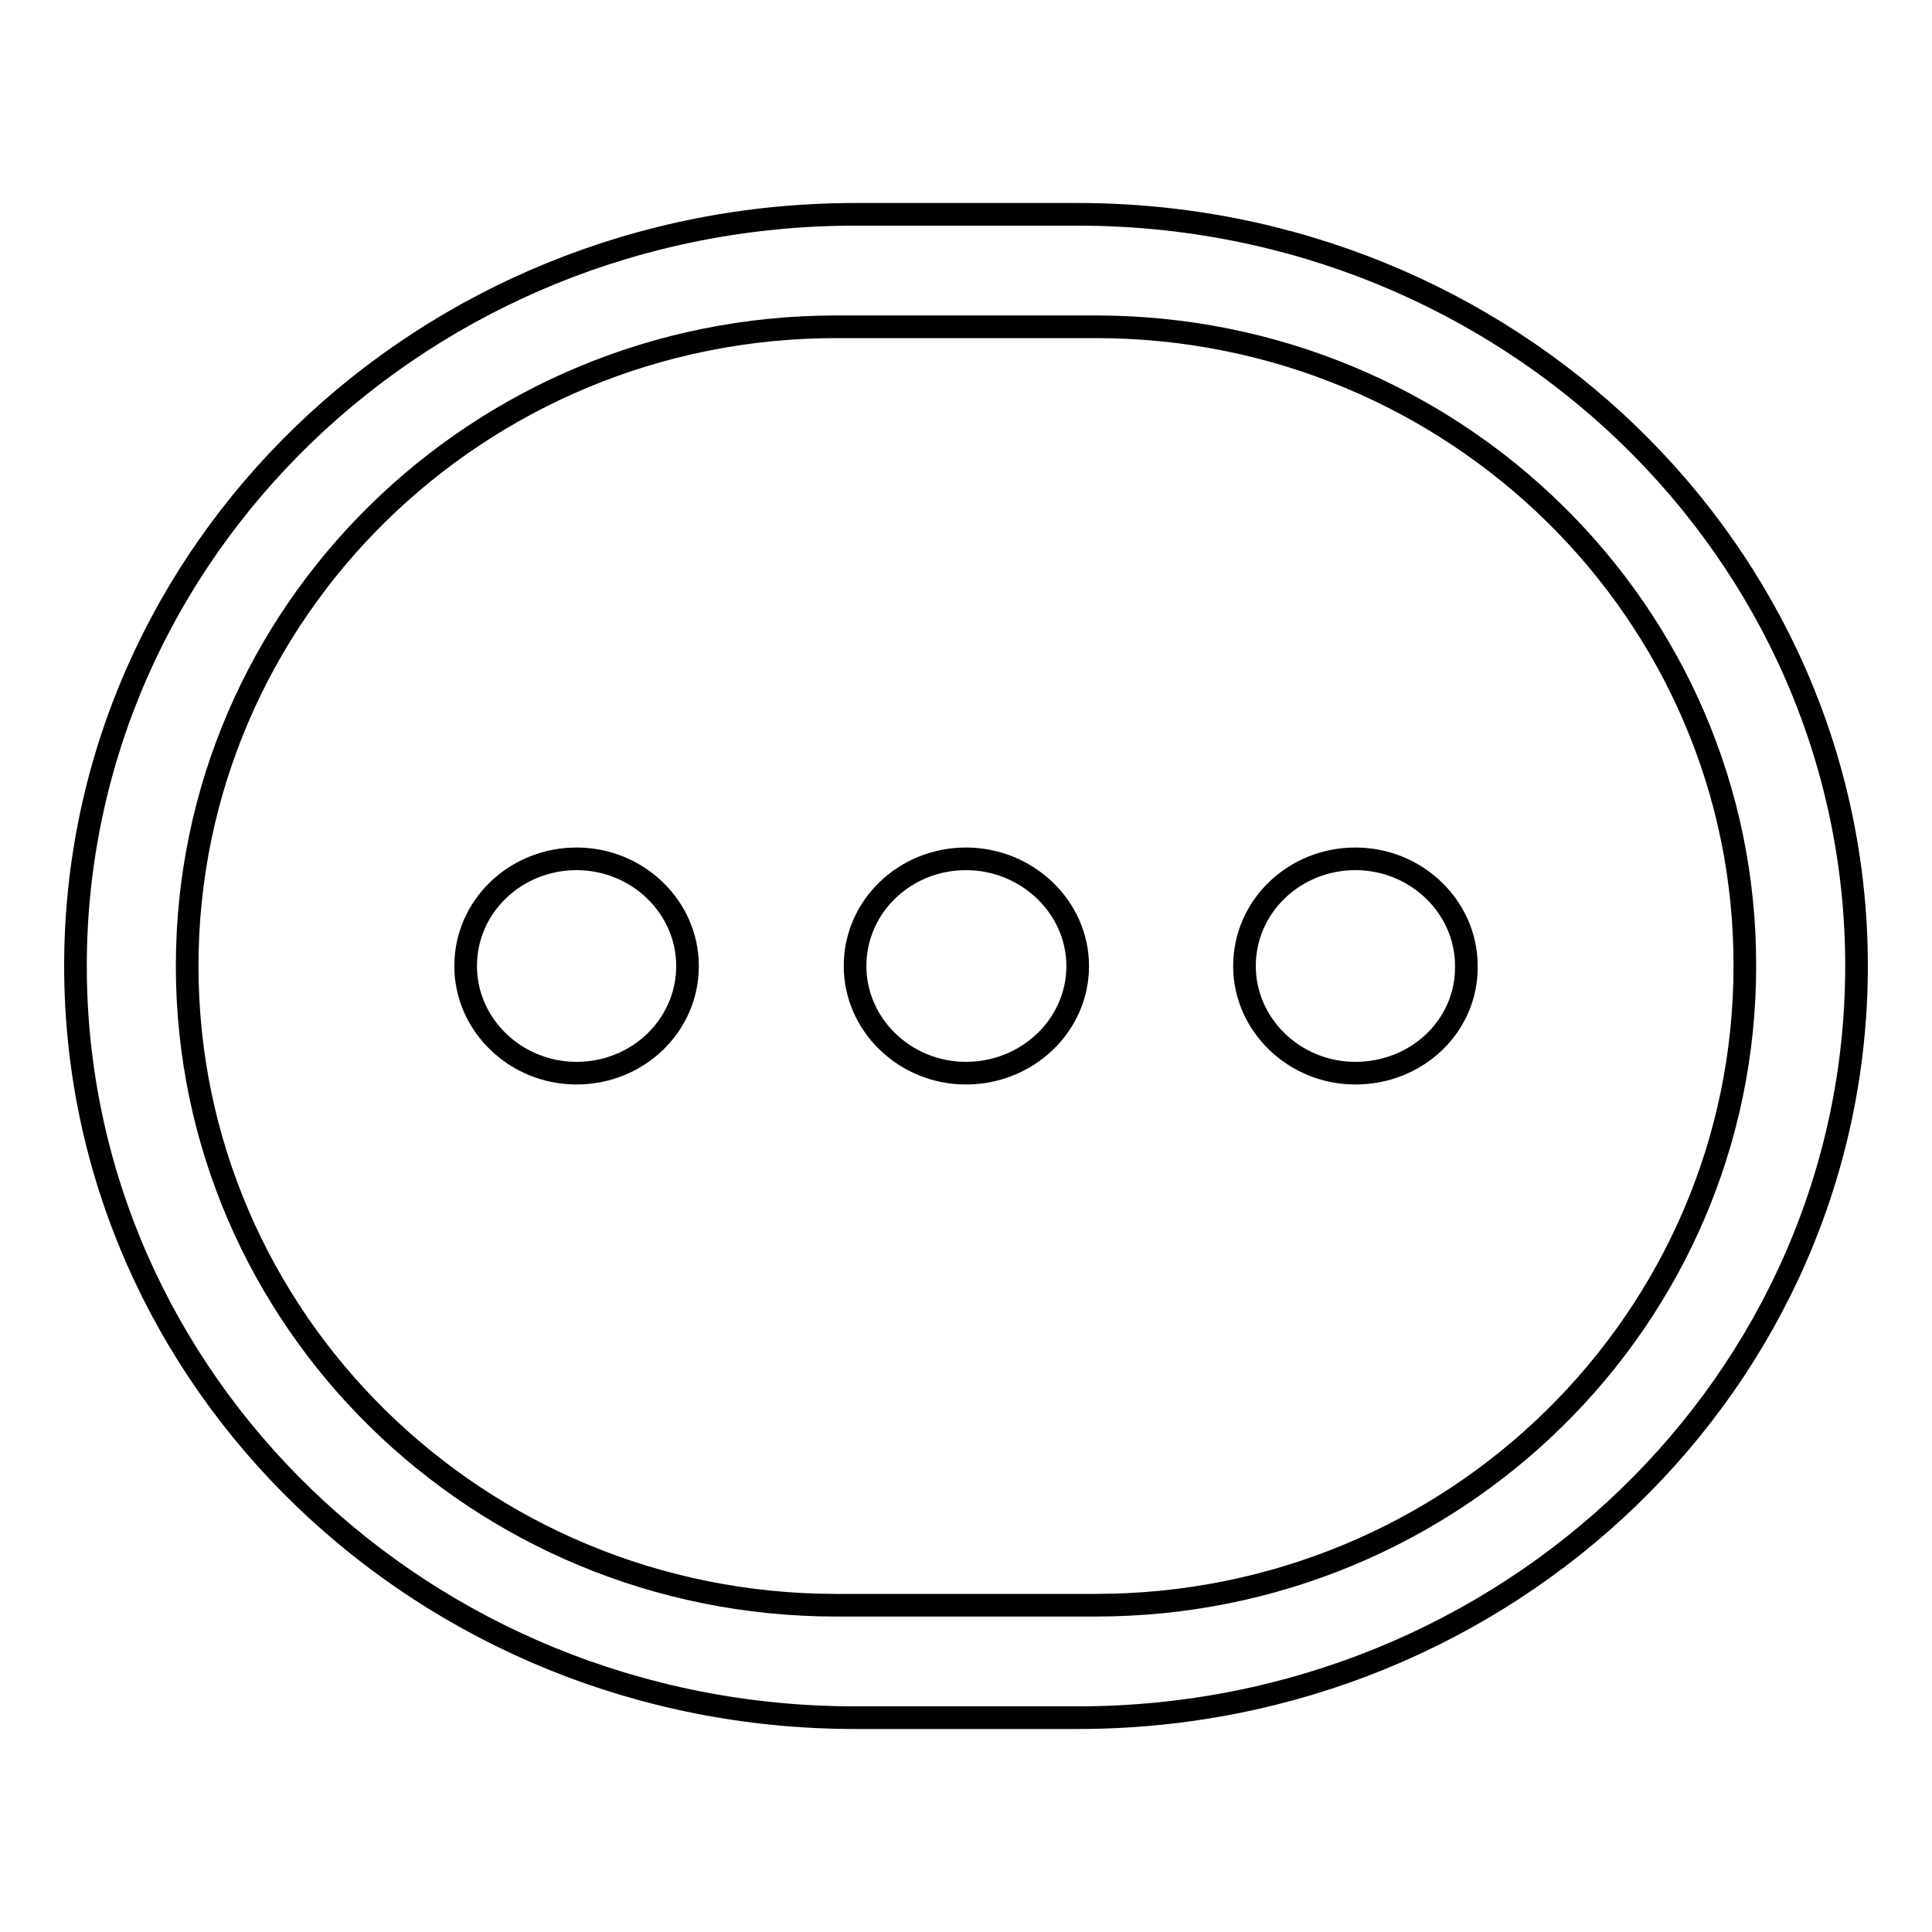
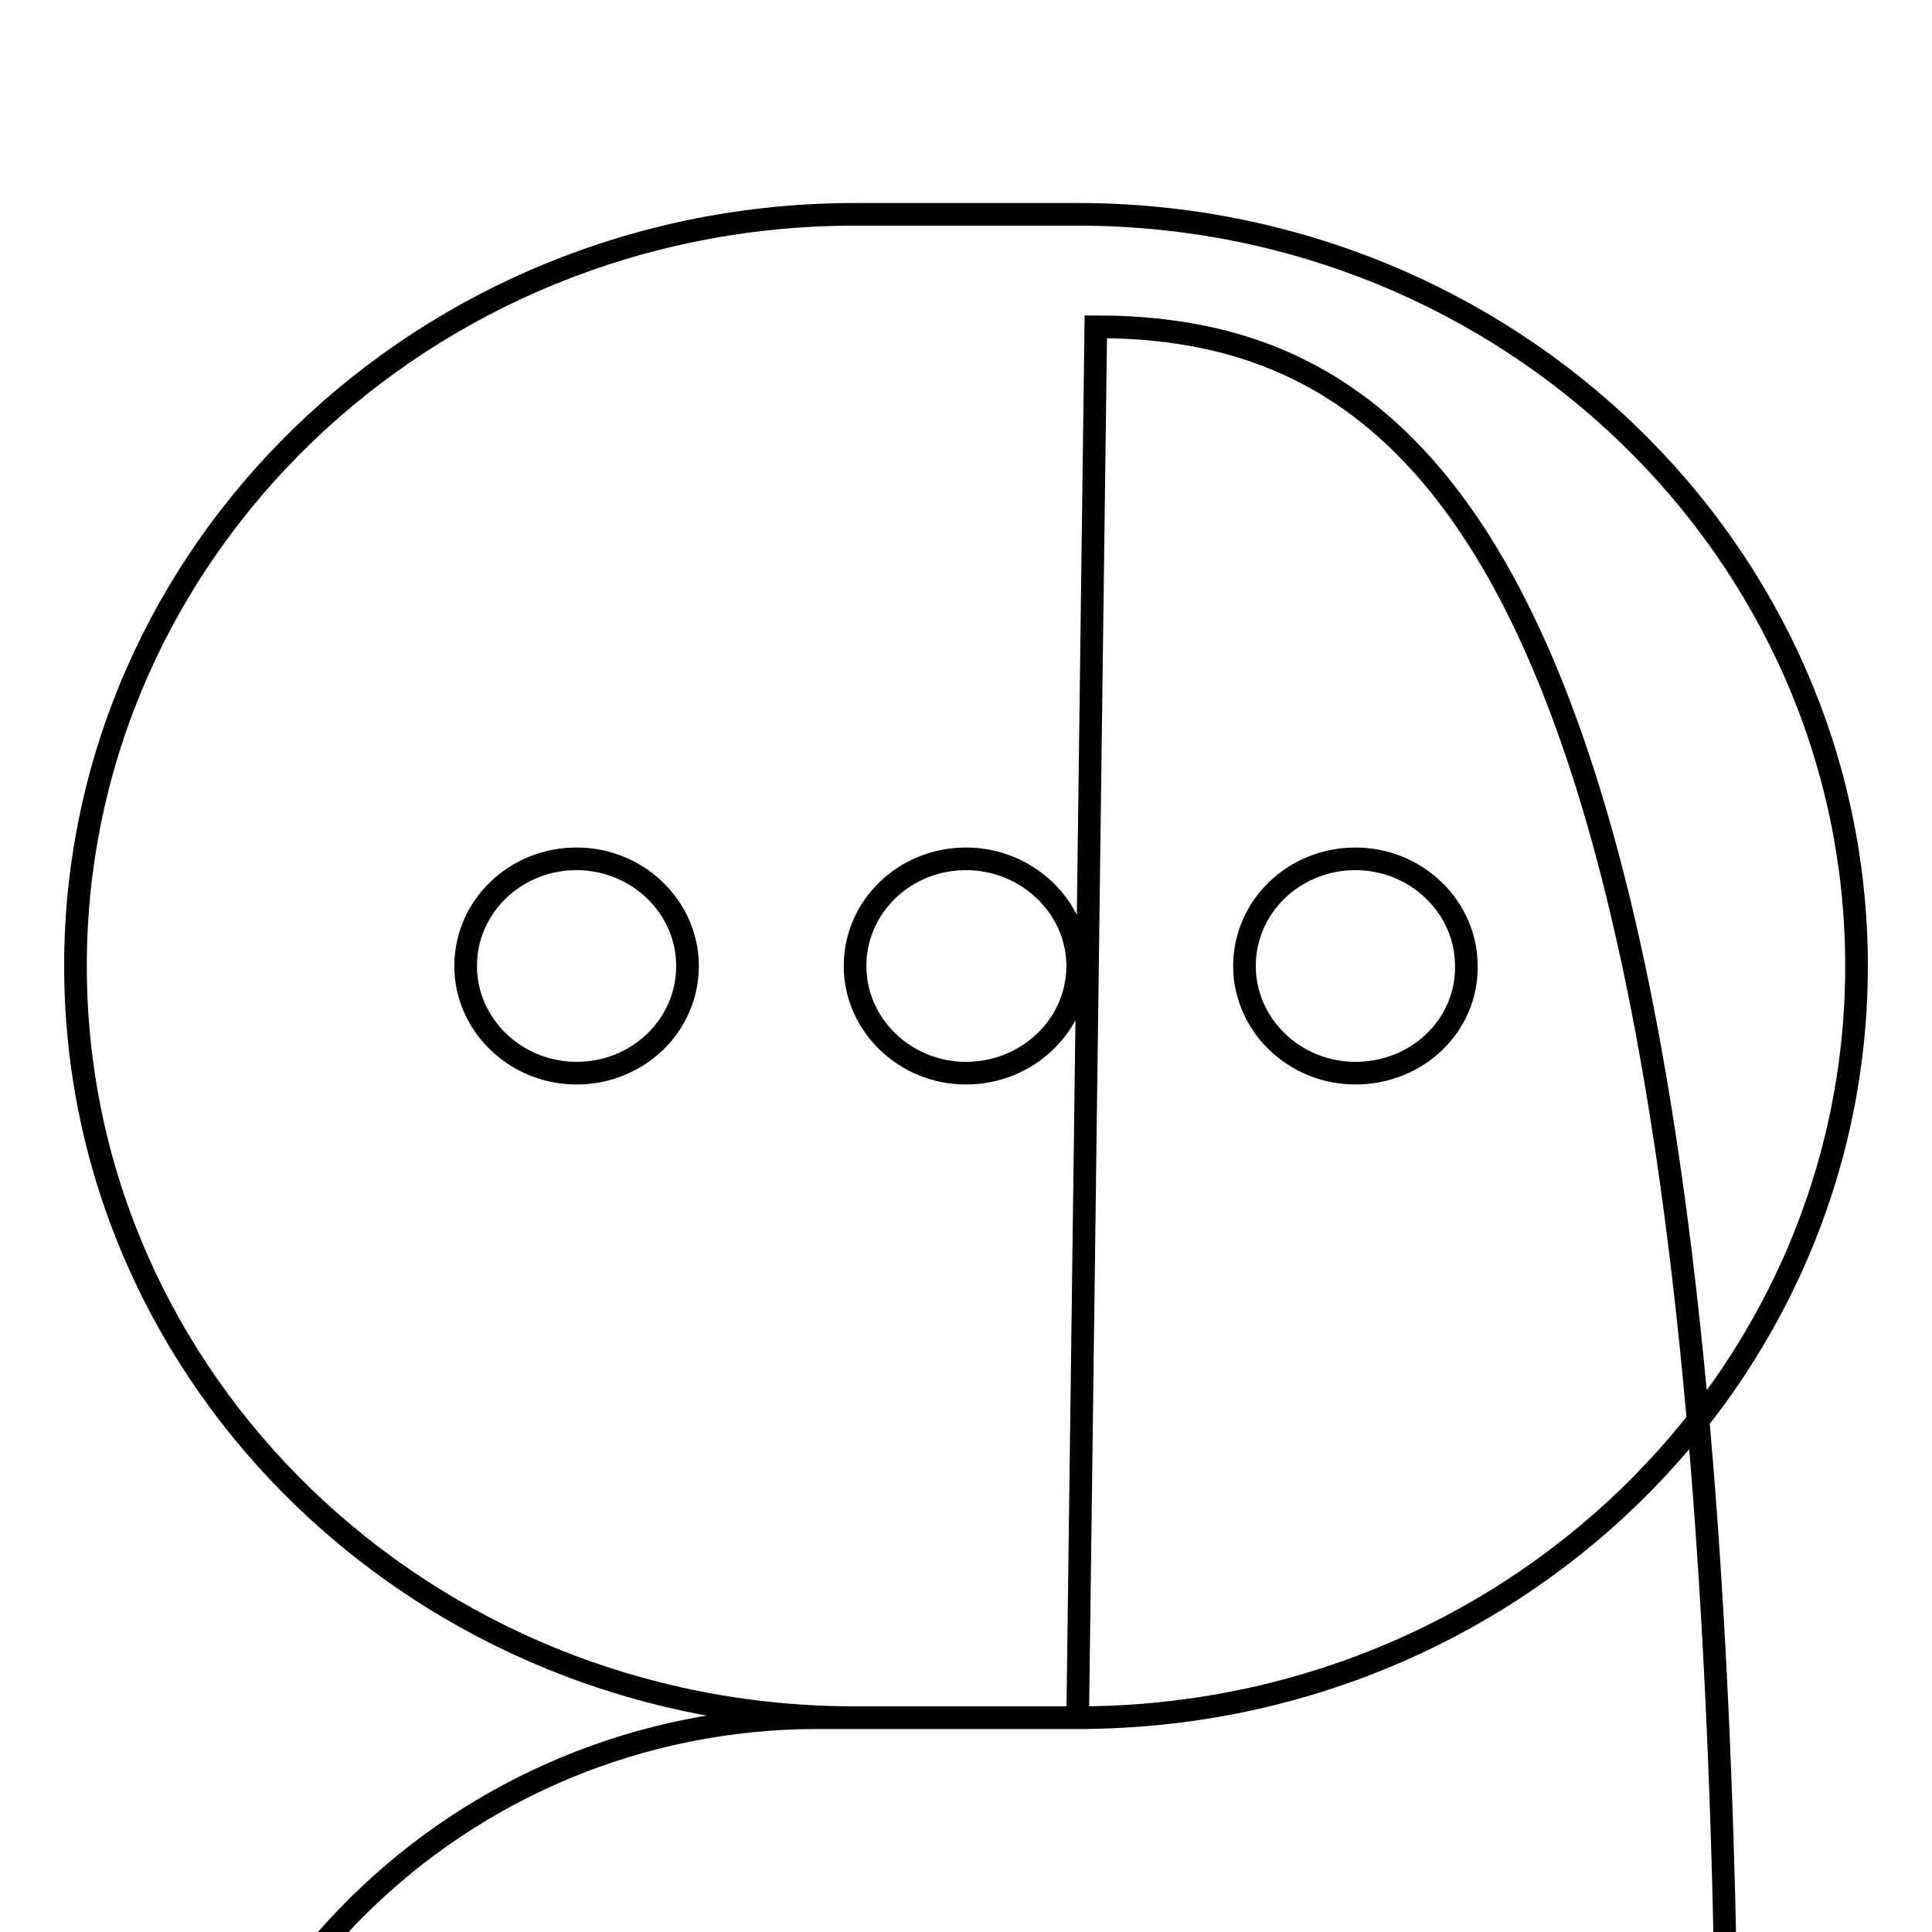
<svg xmlns="http://www.w3.org/2000/svg" version="1.1" x="0px" y="0px" viewBox="0 0 256 256" enable-background="new 0 0 256 256" xml:space="preserve">
  <g>
-     <path stroke-width="3" fill-opacity="0" stroke="#000000" d="M142.8,227.6h-29.5C56.2,227.6,10,183,10,128c0-55,46.2-99.6,103.3-99.6h29.5C199.8,28.4,246,73,246,128 C246,183,199.8,227.6,142.8,227.6L142.8,227.6z M145.2,43.3h-34.4c-47.5,0-86,37.9-86,84.7c0,46.8,38.5,84.7,86,84.7h34.4 c47.5,0,86-37.9,86-84.7C231.3,81.2,192.7,43.3,145.2,43.3L145.2,43.3z M179.6,142.2c-8.1,0-14.7-6.4-14.7-14.2 c0-7.9,6.6-14.2,14.7-14.2c8.1,0,14.7,6.4,14.7,14.2C194.4,135.9,187.8,142.2,179.6,142.2L179.6,142.2z M128,142.2 c-8.1,0-14.7-6.4-14.7-14.2c0-7.9,6.6-14.2,14.7-14.2c8.1,0,14.8,6.4,14.8,14.2C142.8,135.9,136.1,142.2,128,142.2L128,142.2z  M76.4,142.2c-8.1,0-14.7-6.4-14.7-14.2c0-7.9,6.6-14.2,14.7-14.2c8.1,0,14.7,6.4,14.7,14.2C91.1,135.9,84.5,142.2,76.4,142.2 L76.4,142.2z" />
+     <path stroke-width="3" fill-opacity="0" stroke="#000000" d="M142.8,227.6h-29.5C56.2,227.6,10,183,10,128c0-55,46.2-99.6,103.3-99.6h29.5C199.8,28.4,246,73,246,128 C246,183,199.8,227.6,142.8,227.6L142.8,227.6z h-34.4c-47.5,0-86,37.9-86,84.7c0,46.8,38.5,84.7,86,84.7h34.4 c47.5,0,86-37.9,86-84.7C231.3,81.2,192.7,43.3,145.2,43.3L145.2,43.3z M179.6,142.2c-8.1,0-14.7-6.4-14.7-14.2 c0-7.9,6.6-14.2,14.7-14.2c8.1,0,14.7,6.4,14.7,14.2C194.4,135.9,187.8,142.2,179.6,142.2L179.6,142.2z M128,142.2 c-8.1,0-14.7-6.4-14.7-14.2c0-7.9,6.6-14.2,14.7-14.2c8.1,0,14.8,6.4,14.8,14.2C142.8,135.9,136.1,142.2,128,142.2L128,142.2z  M76.4,142.2c-8.1,0-14.7-6.4-14.7-14.2c0-7.9,6.6-14.2,14.7-14.2c8.1,0,14.7,6.4,14.7,14.2C91.1,135.9,84.5,142.2,76.4,142.2 L76.4,142.2z" />
  </g>
</svg>